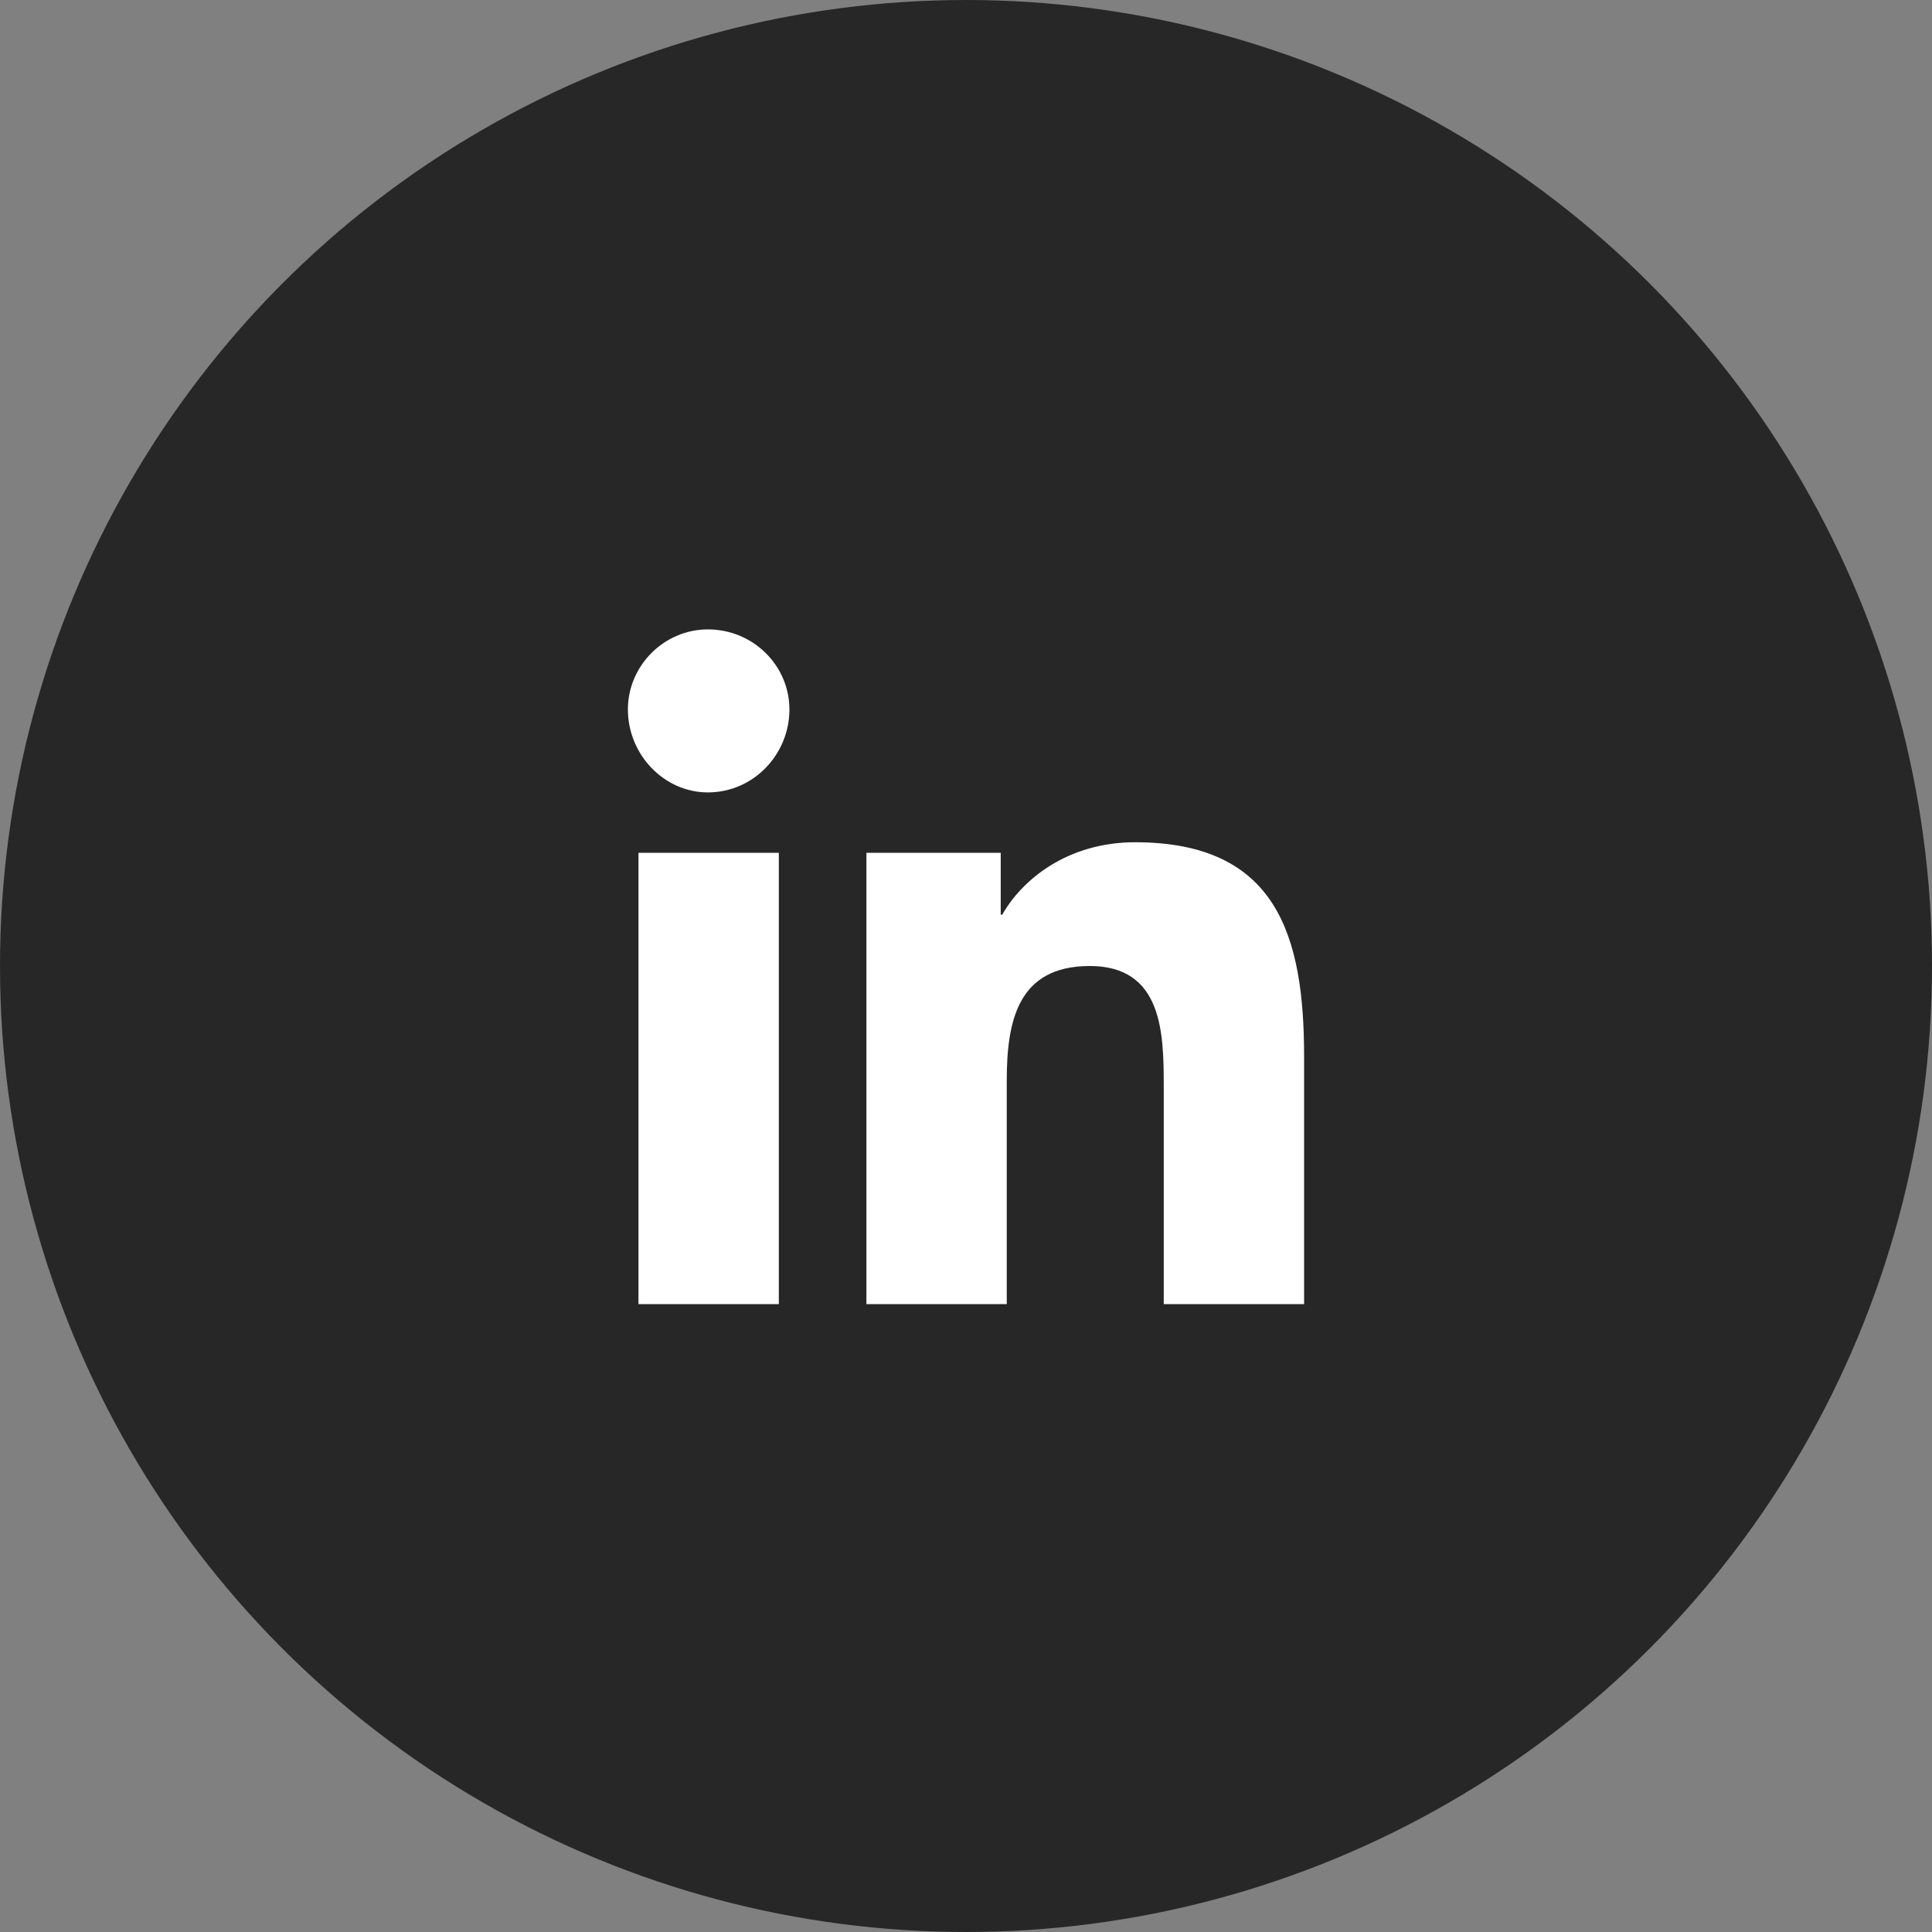
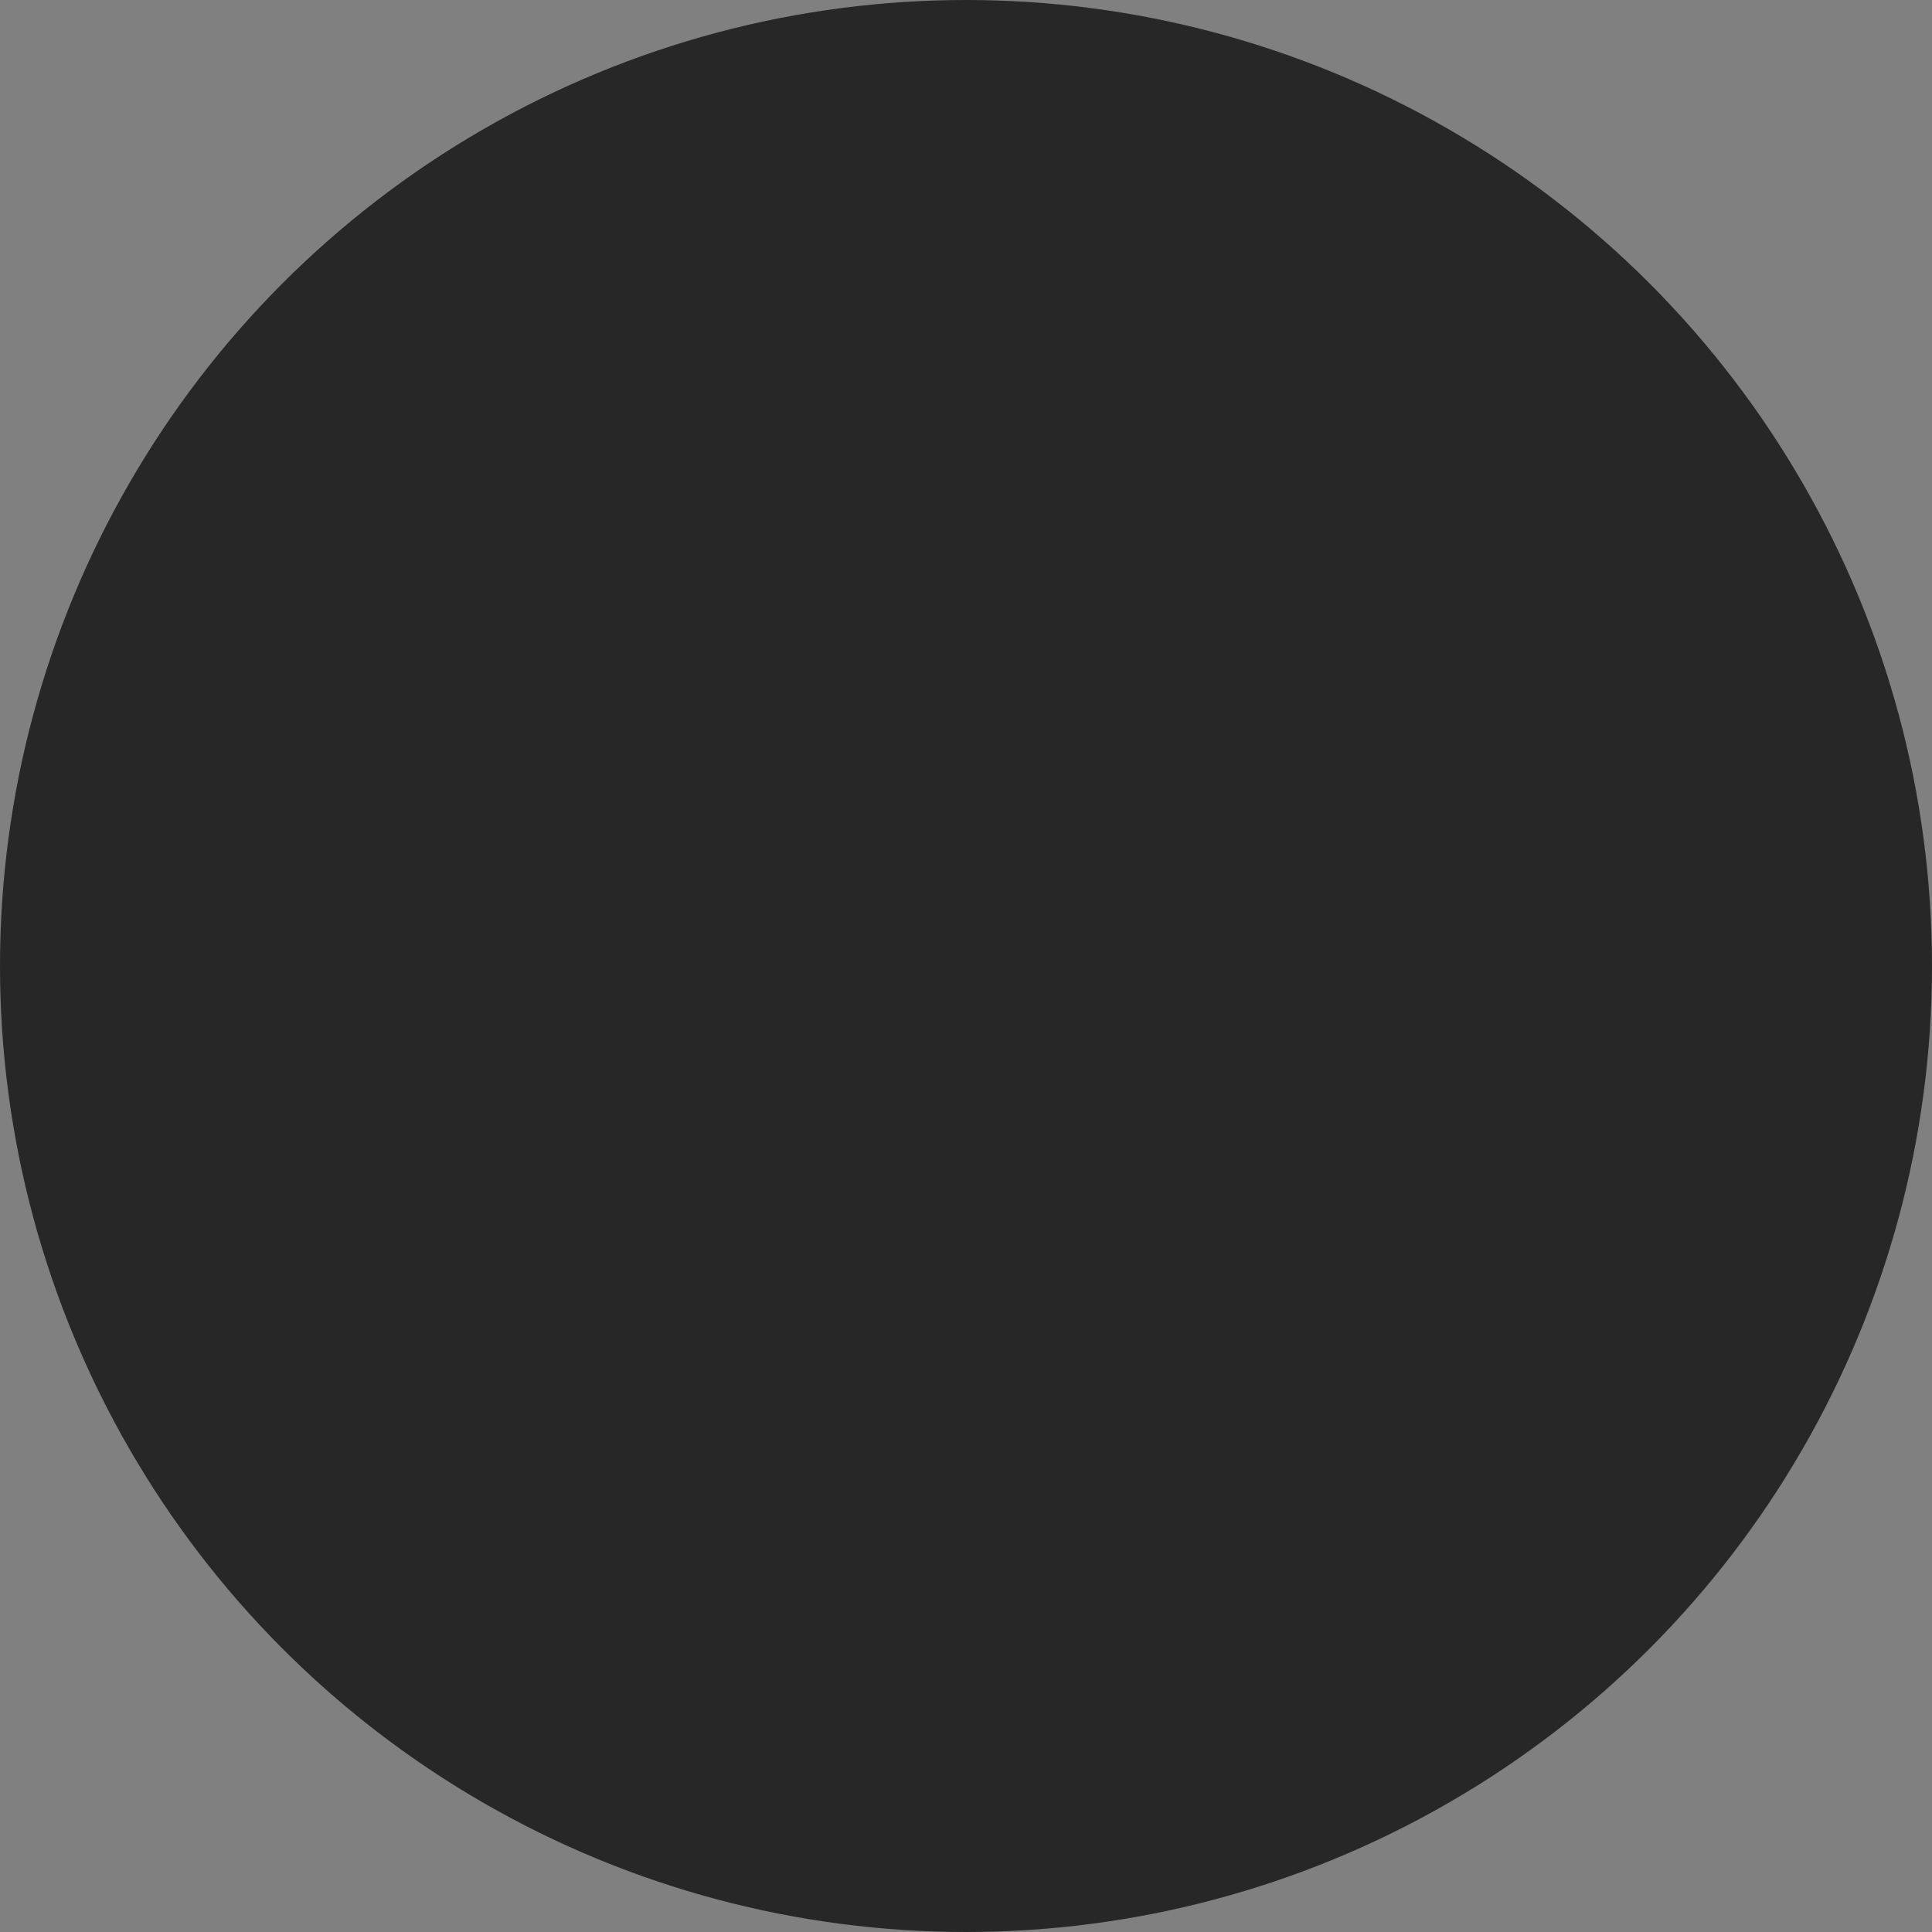
<svg xmlns="http://www.w3.org/2000/svg" width="40" height="40" viewBox="0 0 40 40" fill="none">
  <rect x="0" y="0" width="40" height="40" fill="#808080" stroke="none" />
  <circle cx="20" cy="20" r="20" fill="#272727" />
-   <path d="M16.125 27H13.219V17.656H16.125V27ZM14.656 16.406C13.75 16.406 13 15.625 13 14.688C13 13.781 13.75 13.031 14.656 13.031C15.594 13.031 16.344 13.781 16.344 14.688C16.344 15.625 15.594 16.406 14.656 16.406ZM26.969 27H24.094V22.469C24.094 21.375 24.062 20 22.562 20C21.062 20 20.844 21.156 20.844 22.375V27H17.938V17.656H20.719V18.938H20.75C21.156 18.219 22.094 17.438 23.5 17.438C26.438 17.438 27 19.375 27 21.875V27H26.969Z" fill="white" />
</svg>